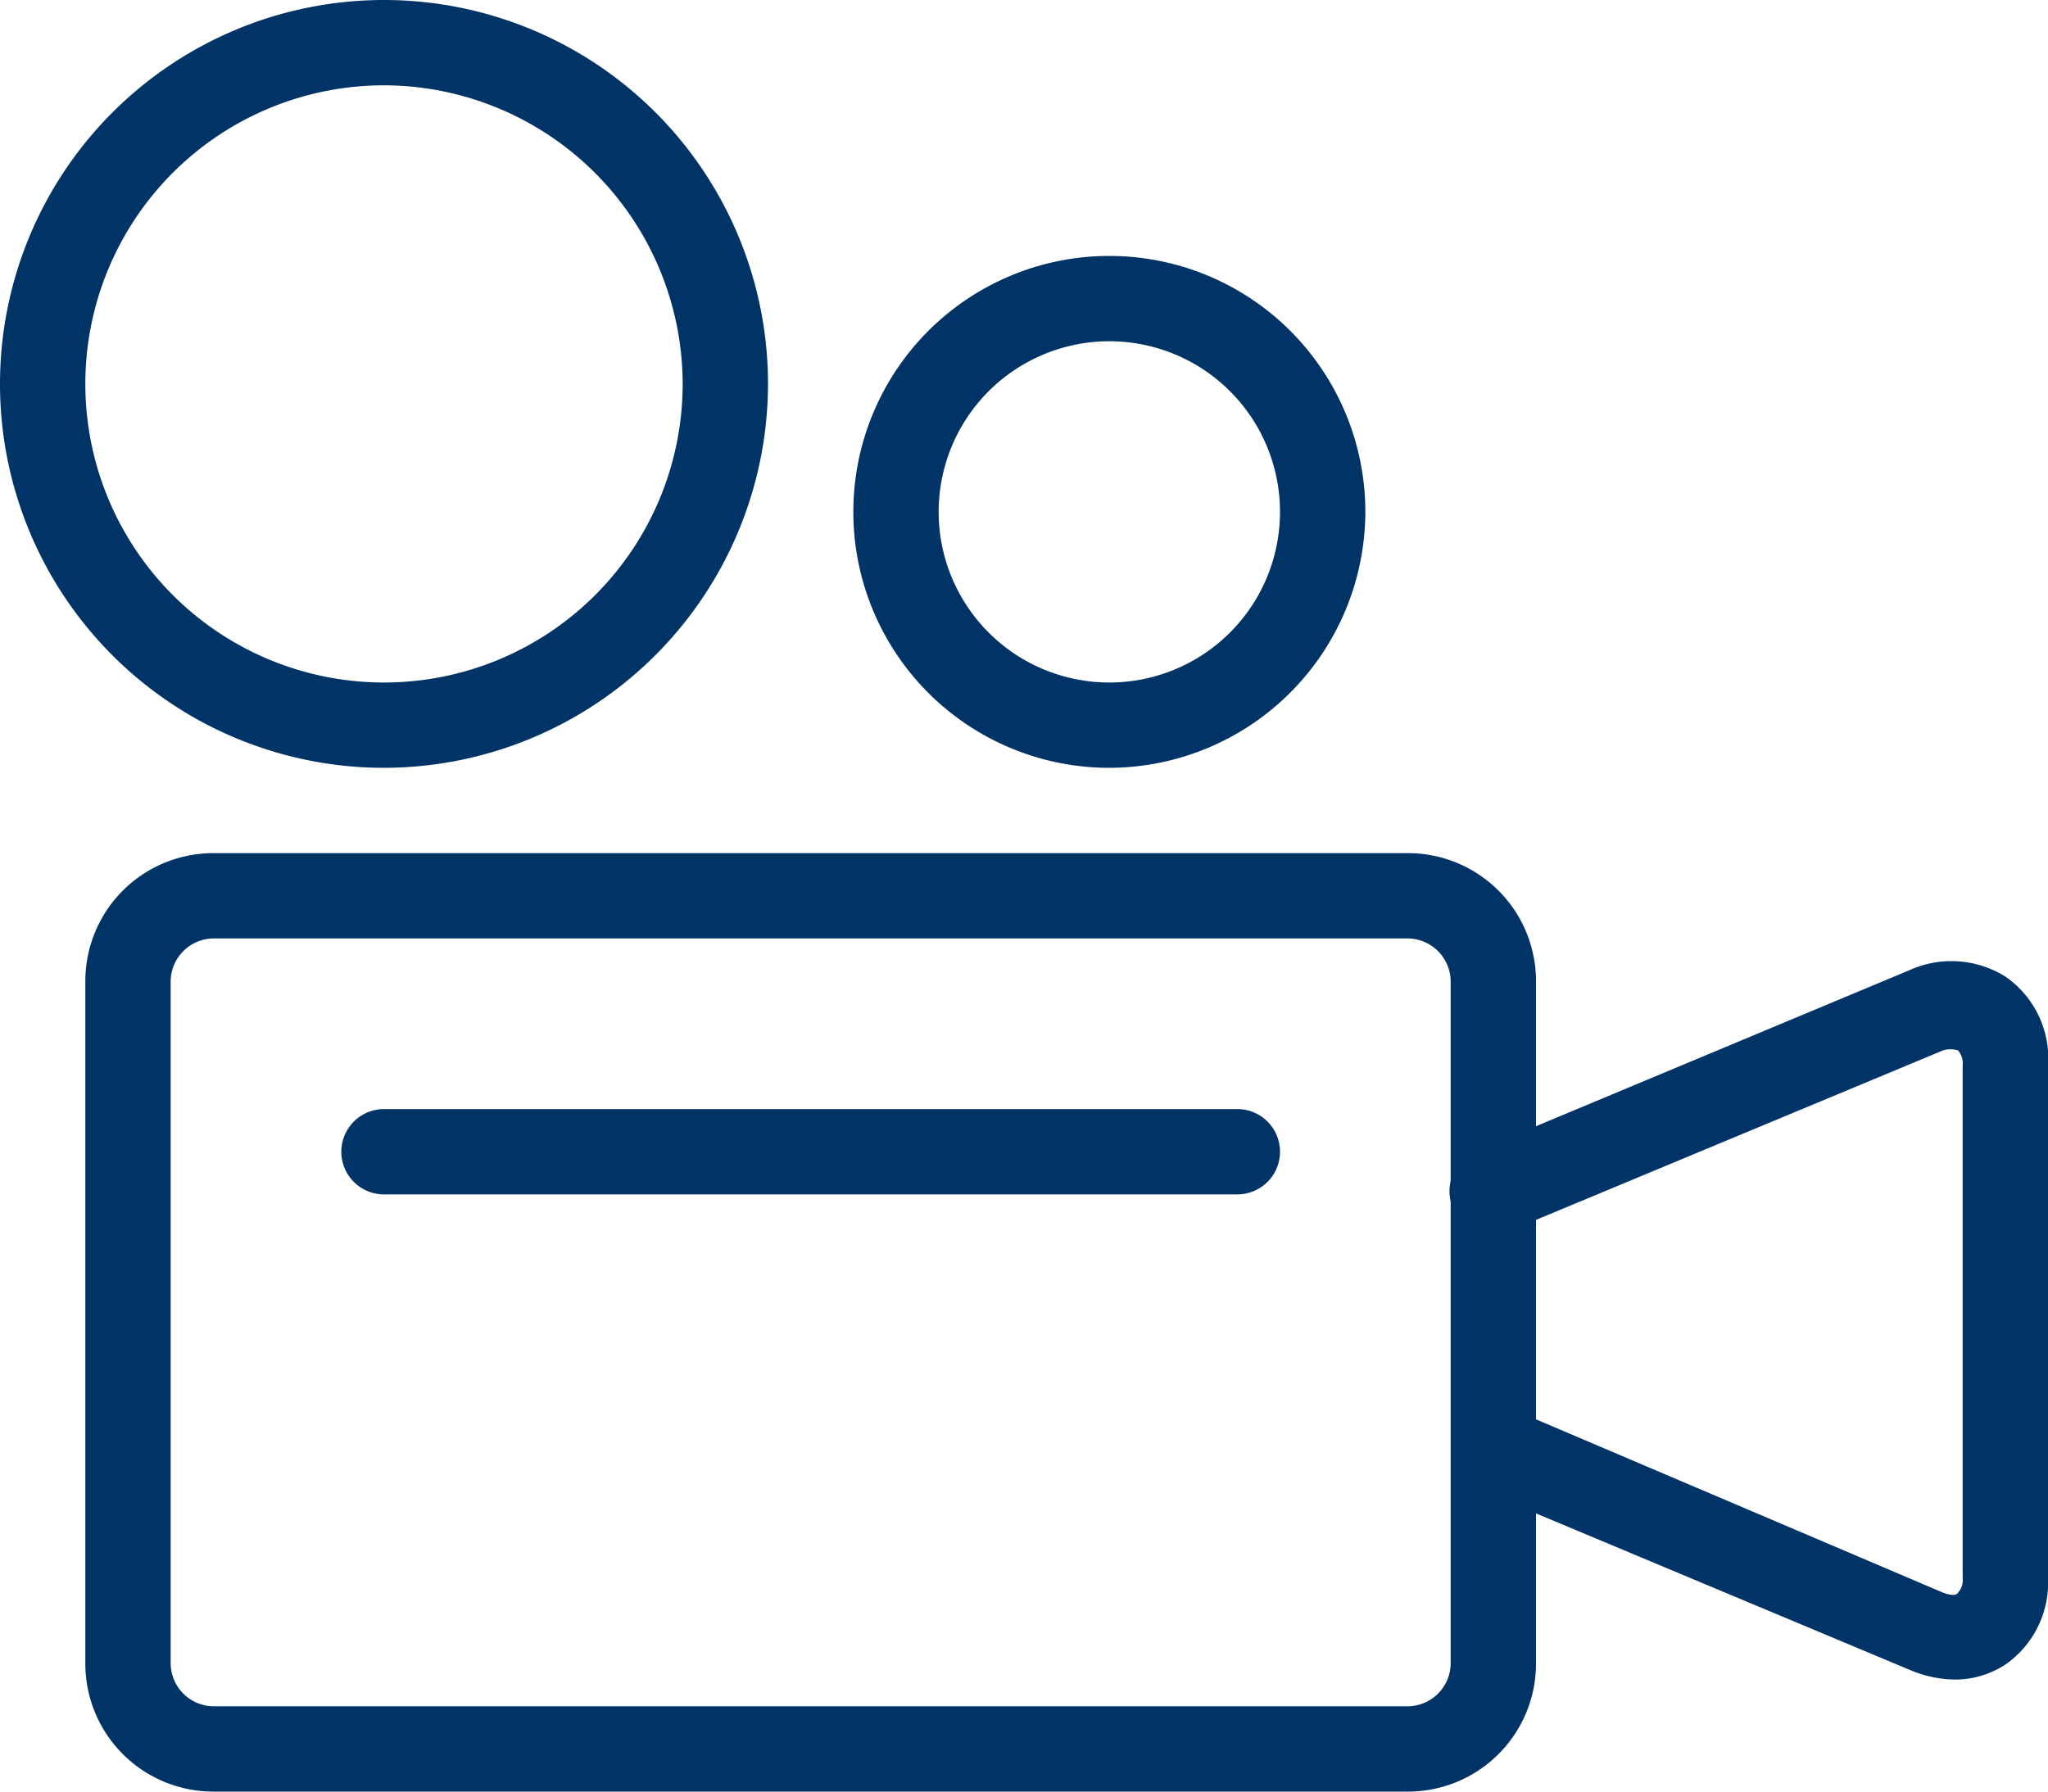
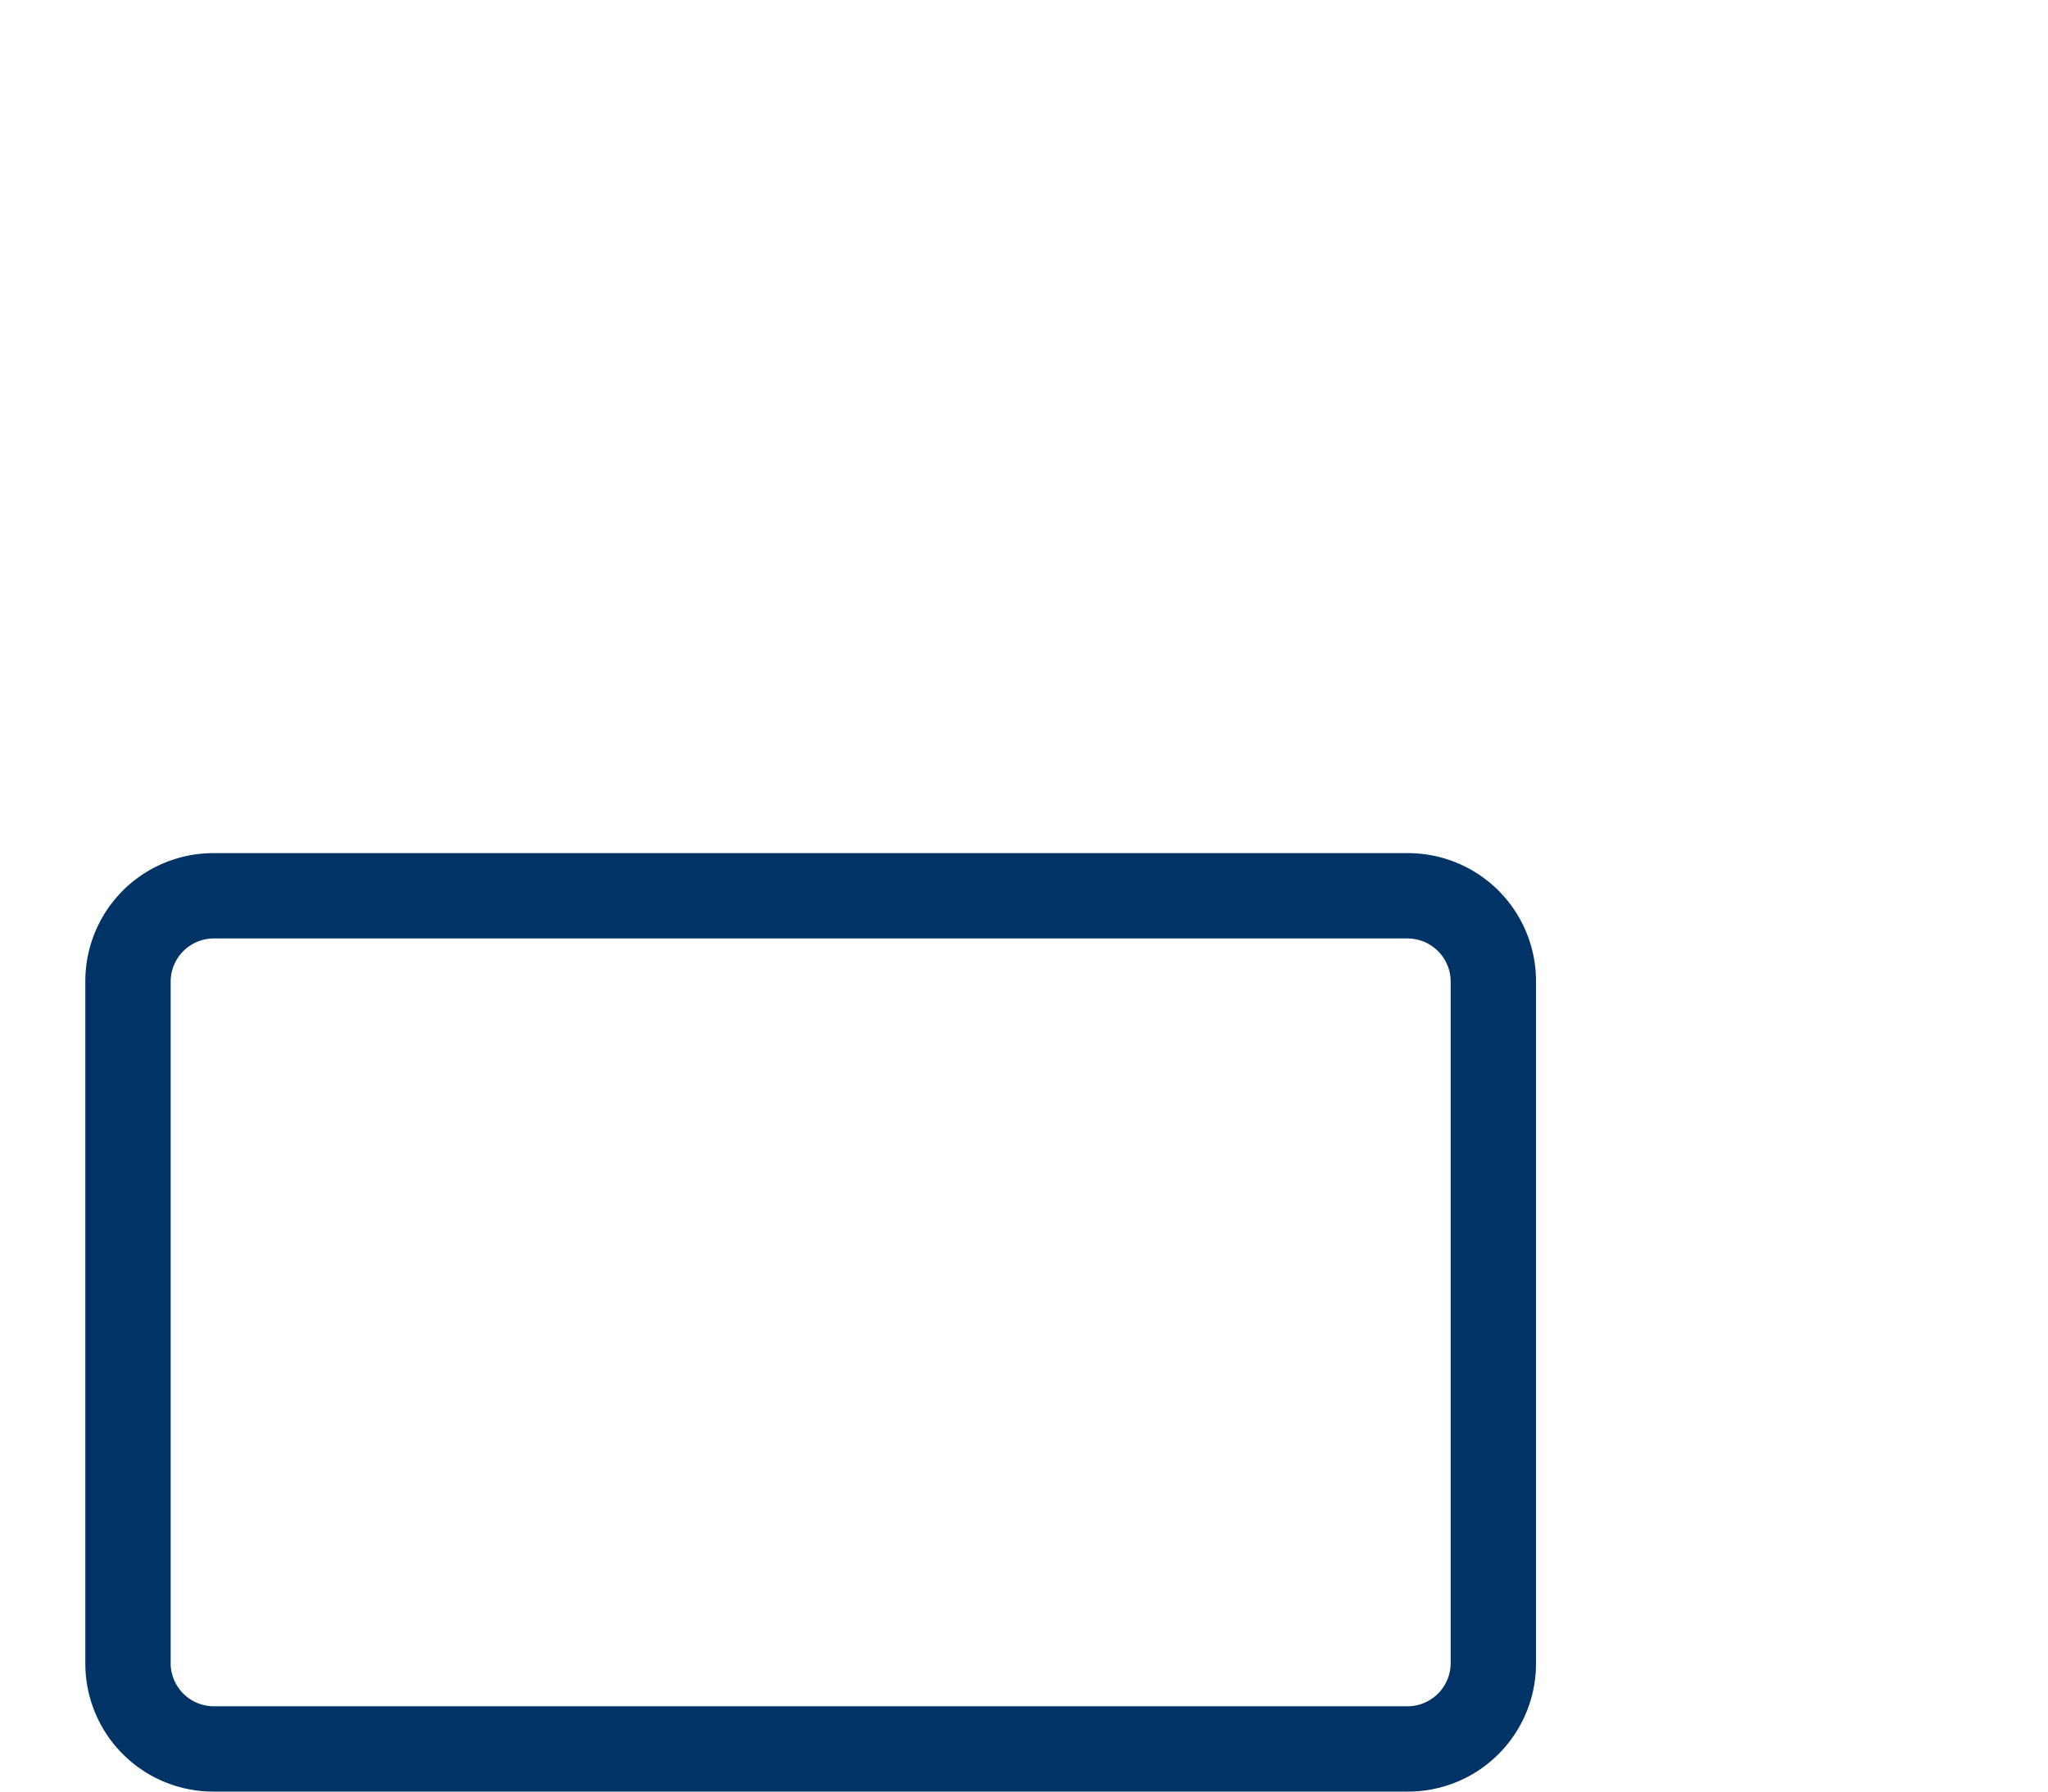
<svg xmlns="http://www.w3.org/2000/svg" viewBox="0 0 36 31.5">
  <defs>
    <style>.cls-1{fill:#036}</style>
  </defs>
  <g id="Layer_2" data-name="Layer 2">
    <g id="Layer_1-2" data-name="Layer 1">
      <g id="Outline_Icons" data-name="Outline Icons">
        <path class="cls-1" d="M24.75 31.5h-21a2.25 2.25 0 01-2.25-2.25v-12A2.25 2.25 0 013.75 15h21A2.25 2.25 0 0127 17.25v12a2.25 2.25 0 01-2.25 2.25zm-21-15a.76.76 0 00-.75.75v12a.76.76 0 00.75.75h21a.76.76 0 00.75-.75v-12a.76.76 0 00-.75-.75z" />
-         <path class="cls-1" d="M21.75 21h-15a.75.75 0 010-1.5h15a.75.75 0 010 1.5zM6.75 13.5a6.75 6.75 0 116.75-6.75 6.76 6.76 0 01-6.75 6.75zm0-12A5.25 5.25 0 1012 6.75 5.26 5.26 0 006.75 1.5zM19.5 13.5A4.5 4.5 0 1124 9a4.51 4.51 0 01-4.5 4.5zm0-7.5a3 3 0 103 3 3 3 0 00-3-3zM34.36 29.53a2.08 2.08 0 01-.79-.17L26 26.19a.76.76 0 01-.41-1 .77.77 0 011-.41L34.15 28c.15.06.25.05.27 0a.33.33 0 00.08-.26v-9a.36.36 0 00-.08-.27.43.43 0 00-.27 0l-7.61 3.17a.77.77 0 01-1-.4.76.76 0 01.41-1l7.61-3.18a1.79 1.79 0 011.69.11 1.75 1.75 0 01.75 1.58v9a1.75 1.75 0 01-.74 1.51 1.61 1.61 0 01-.9.27z" />
      </g>
    </g>
  </g>
</svg>